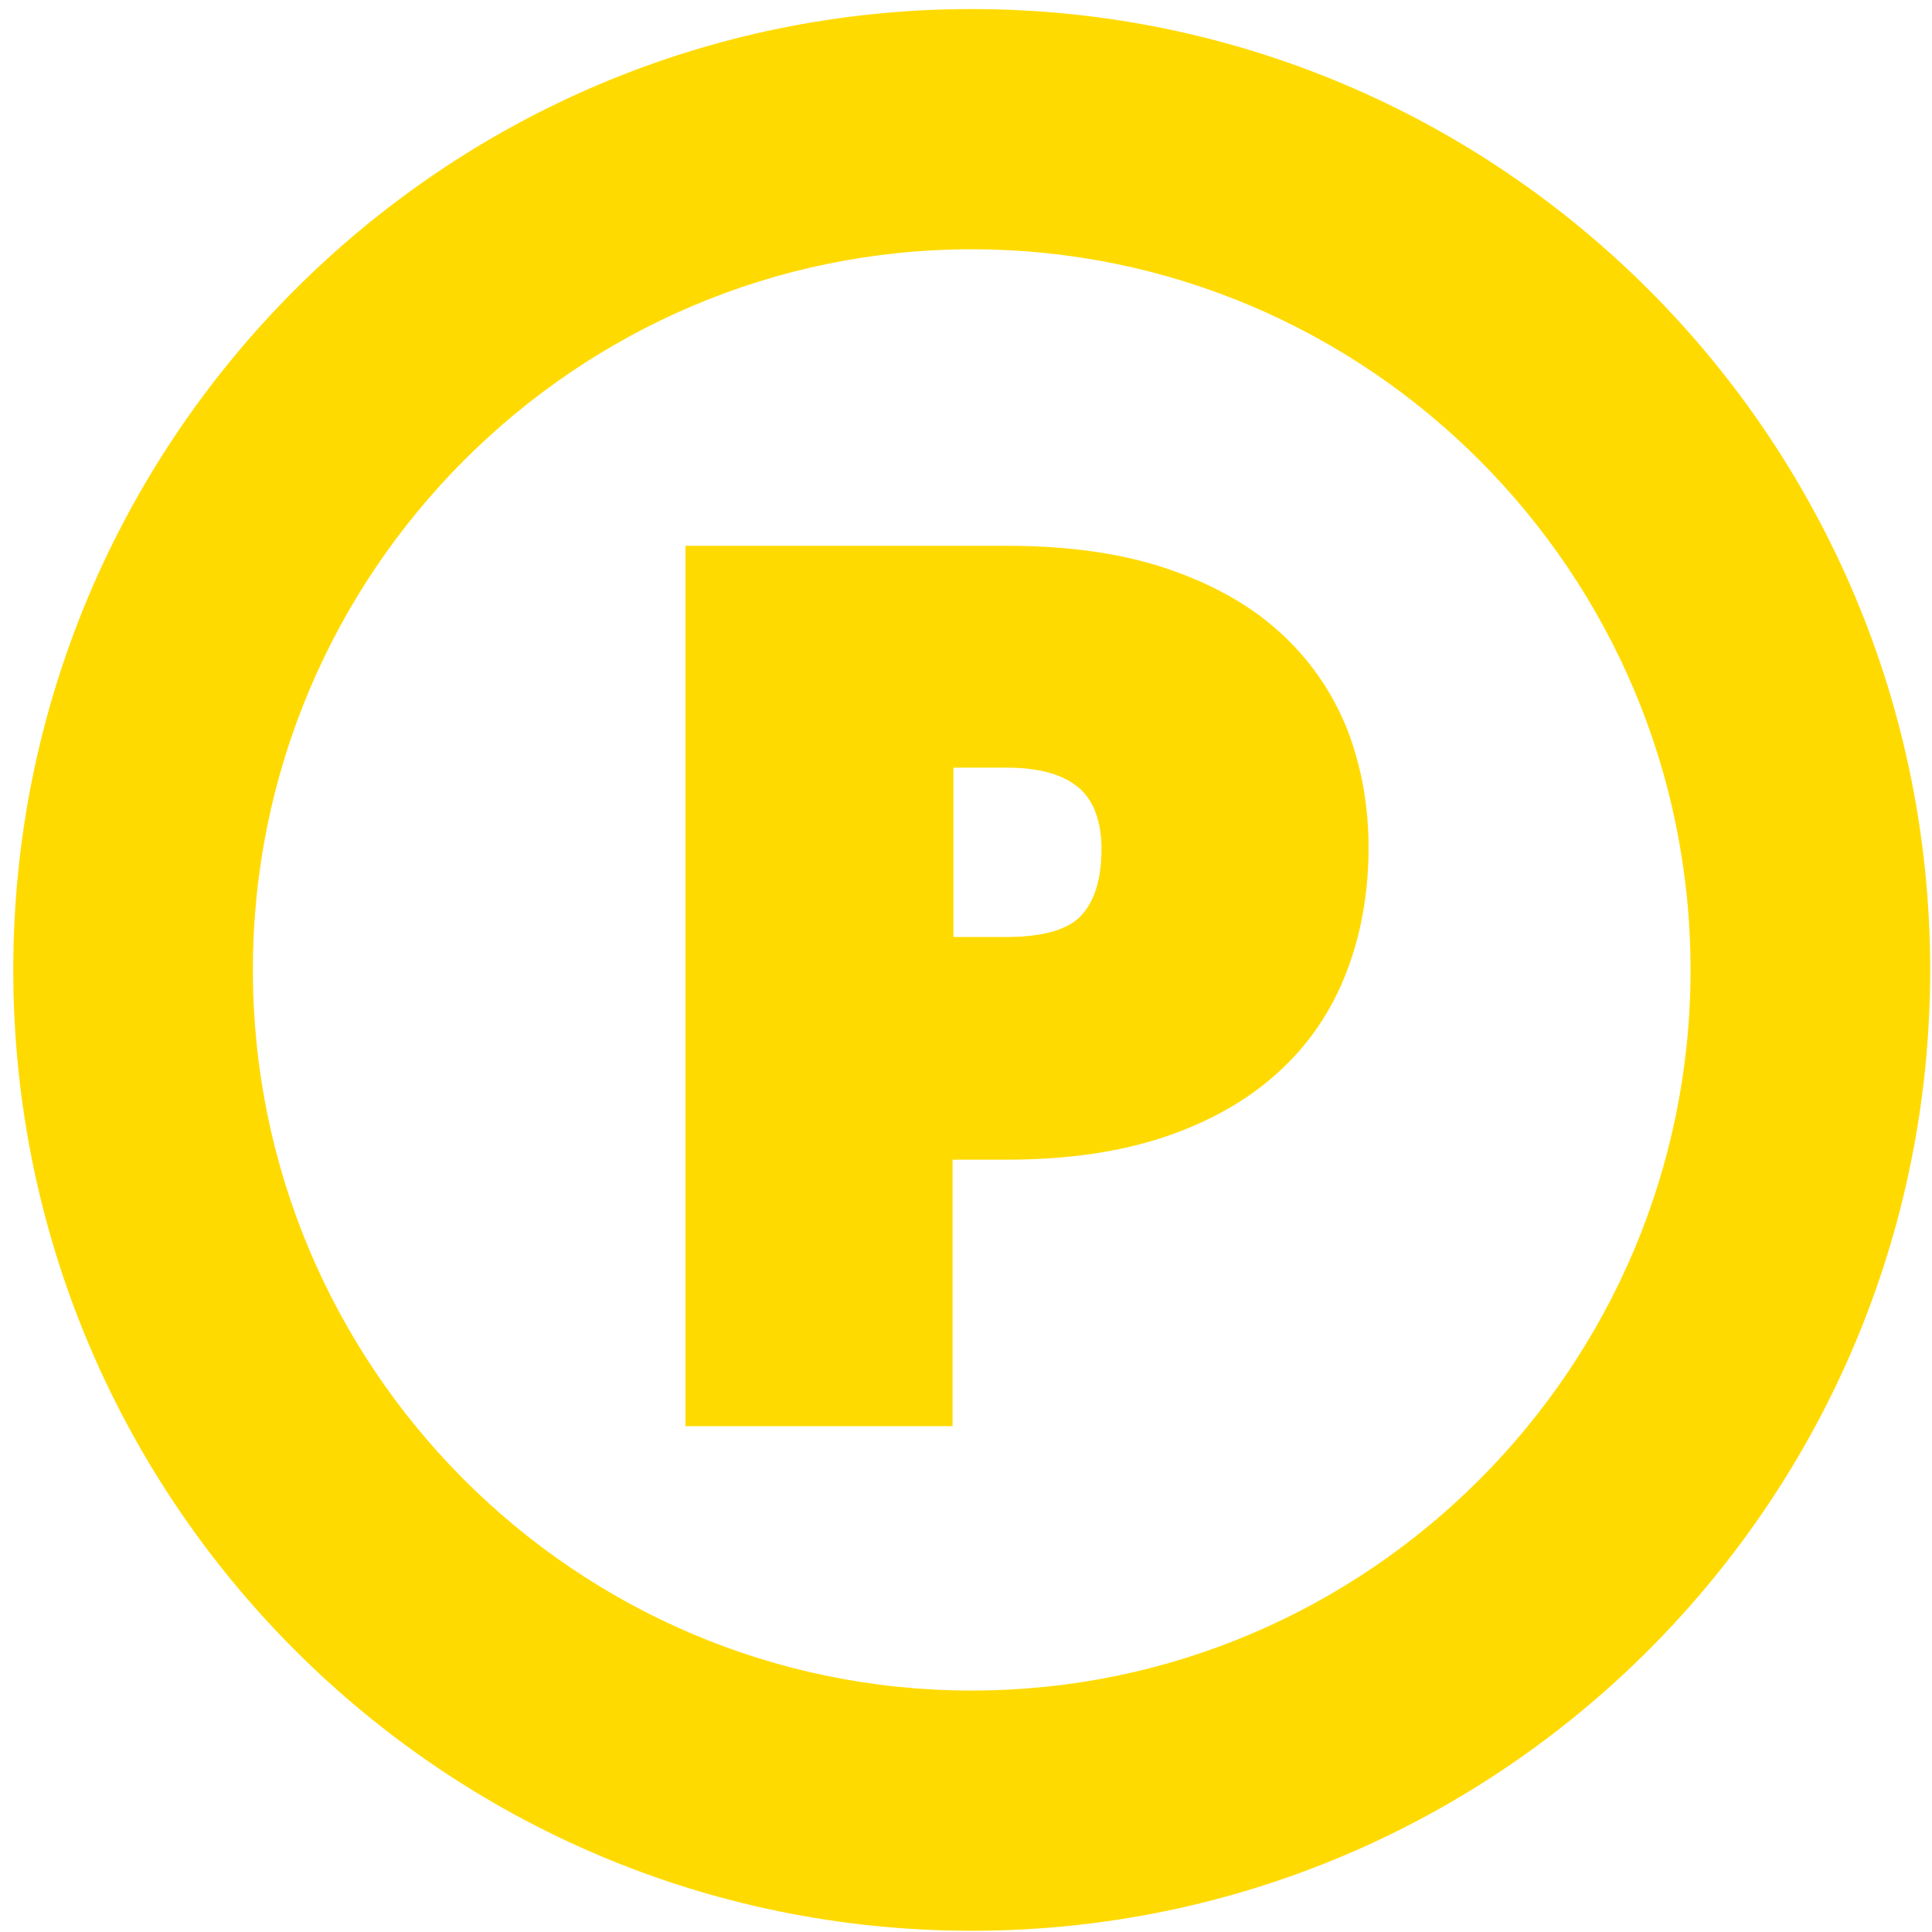
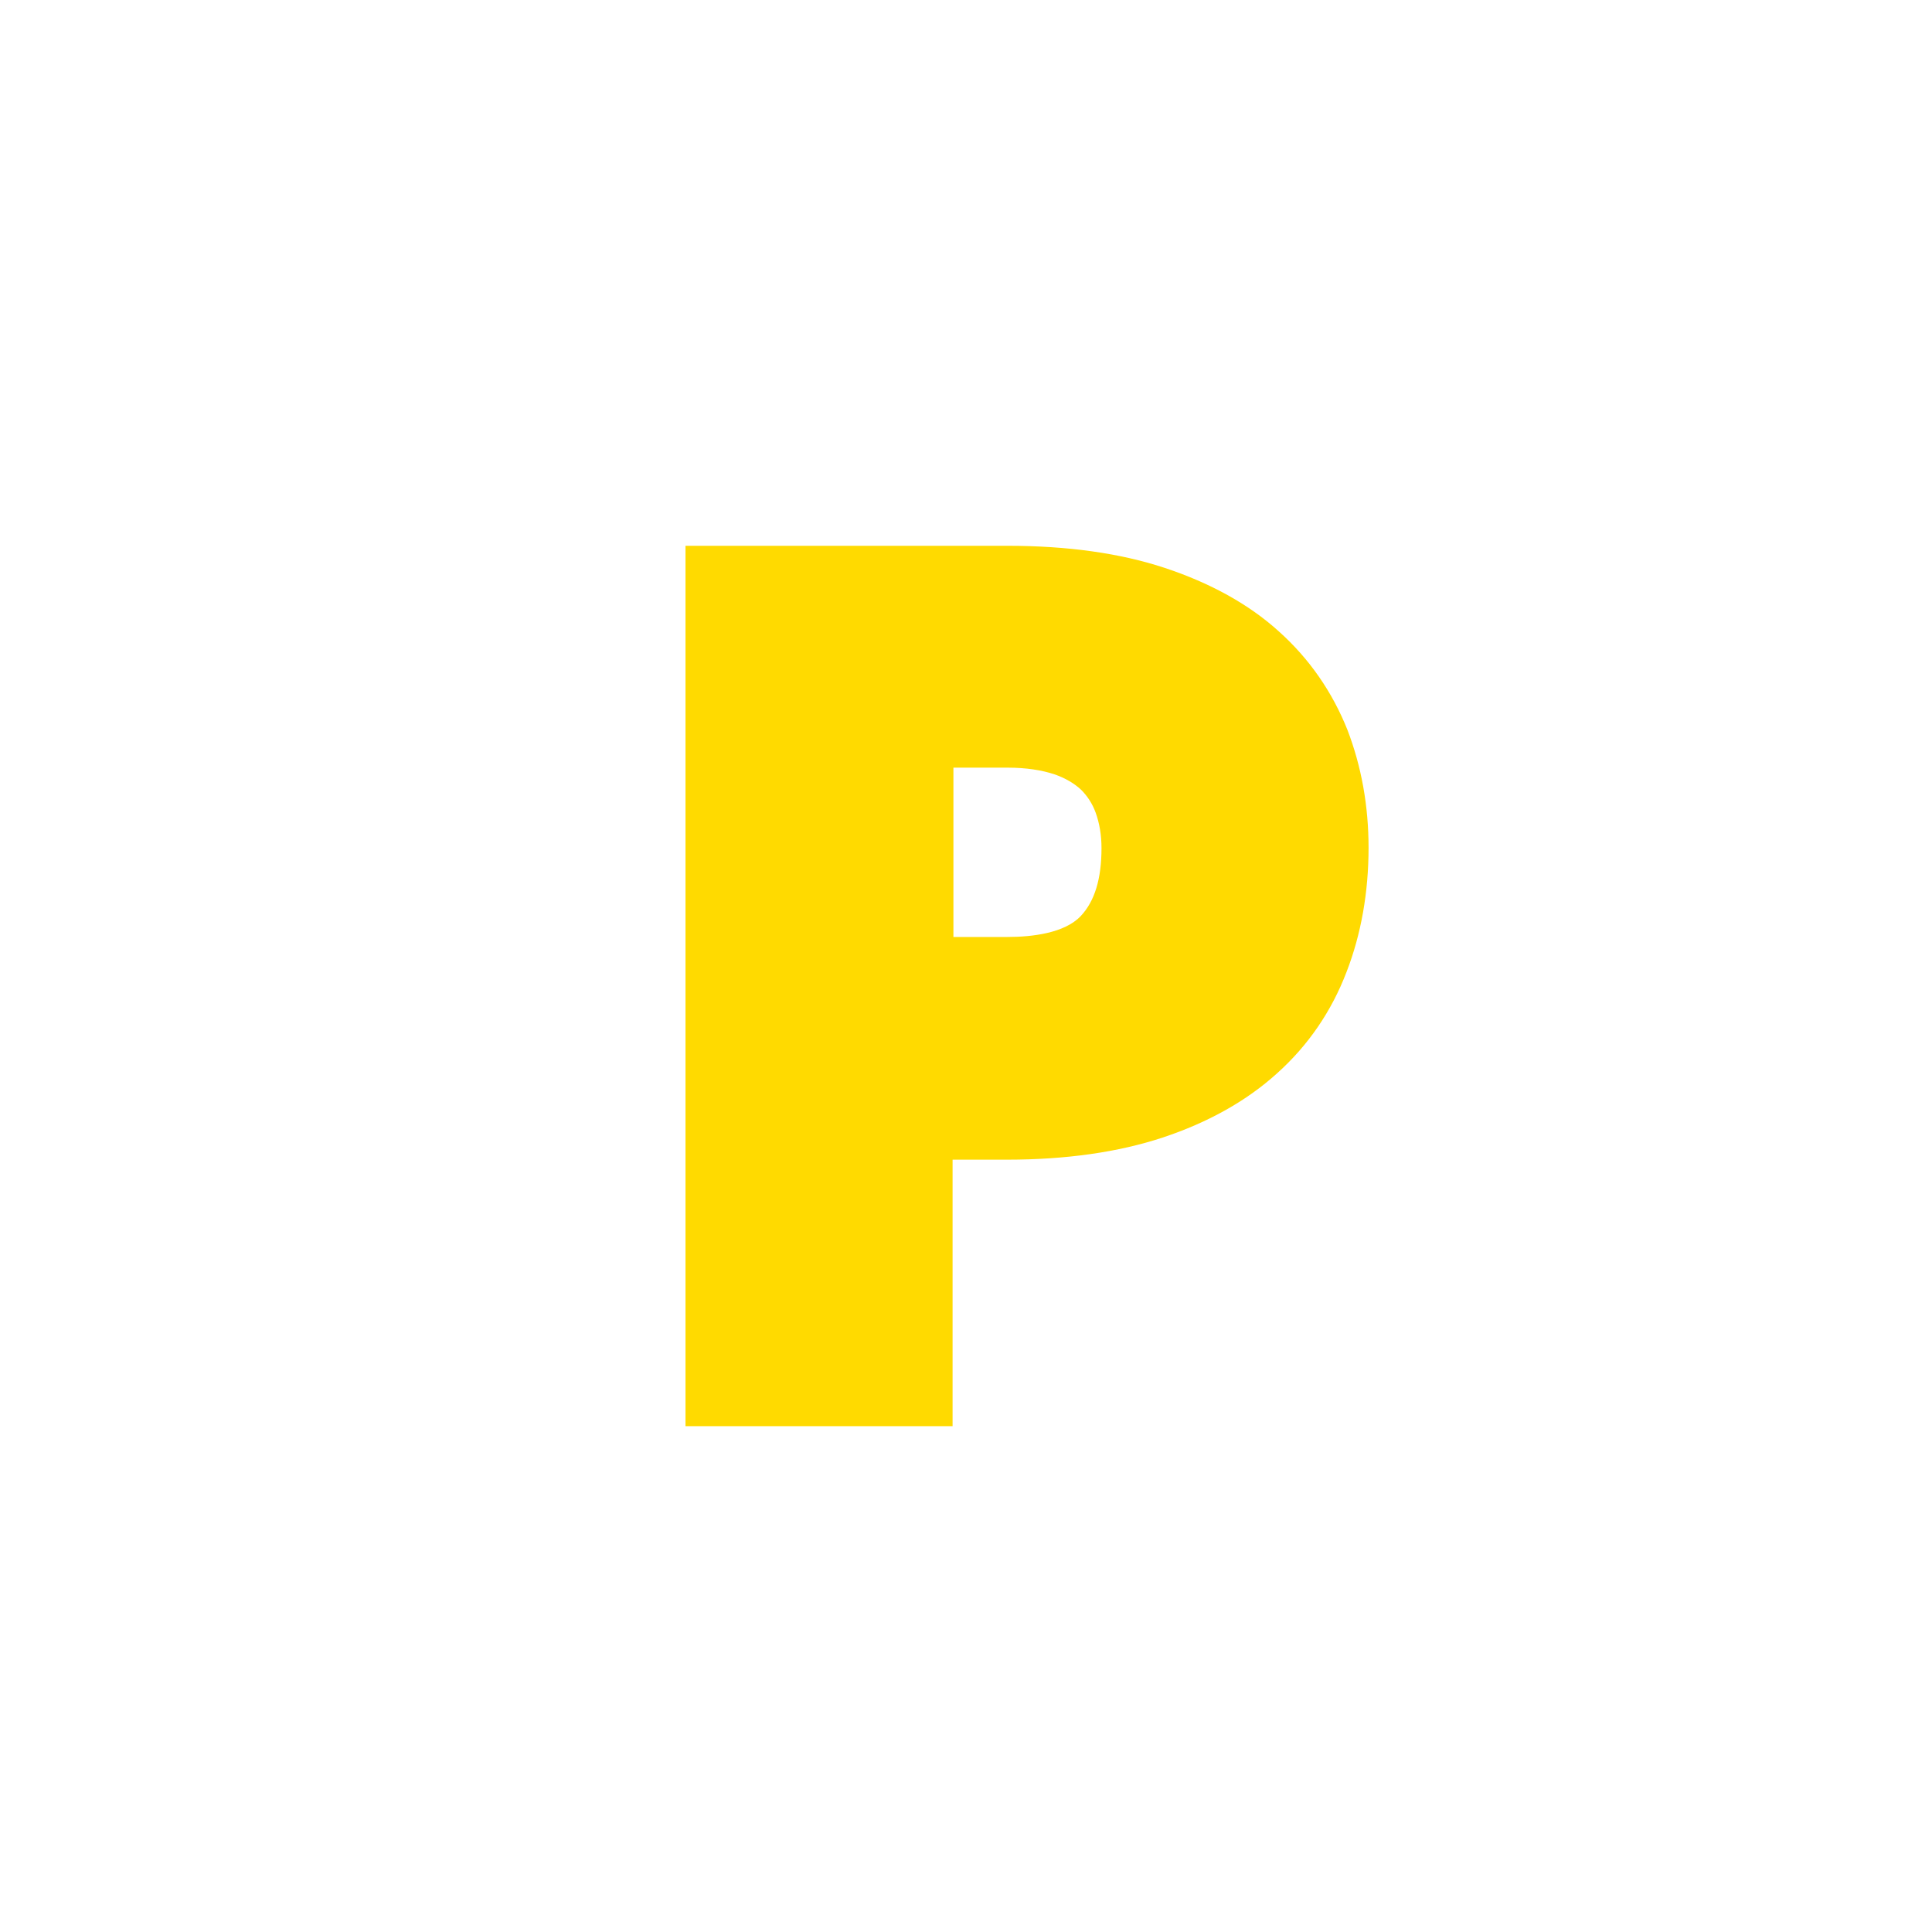
<svg xmlns="http://www.w3.org/2000/svg" width="74" height="74" viewBox="0 0 74 74" fill="none">
-   <path d="M37.219 9.548C52.404 9.548 64.752 21.927 64.752 37.15C64.752 52.373 52.404 64.752 37.219 64.752C22.034 64.752 9.686 52.373 9.686 37.15C9.686 21.927 22.05 9.548 37.219 9.548ZM37.219 0.347C16.951 0.347 0.508 16.832 0.508 37.15C0.508 57.468 16.951 73.953 37.219 73.953C57.486 73.953 73.93 57.468 73.93 37.15C73.93 16.832 57.502 0.347 37.219 0.347Z" fill="#FFDA00" />
  <path d="M36.502 54.625H26.256V20.905H38.589C40.899 20.905 42.923 21.192 44.612 21.752C46.349 22.327 47.831 23.141 48.978 24.18C50.157 25.234 51.033 26.512 51.607 27.949C52.148 29.355 52.419 30.872 52.419 32.47C52.419 34.179 52.133 35.792 51.575 37.23C51.001 38.731 50.109 40.041 48.914 41.111C47.751 42.166 46.269 42.996 44.532 43.571C42.843 44.13 40.836 44.418 38.573 44.418H36.486V54.625H36.502ZM36.502 35.888H38.589C39.529 35.888 40.772 35.744 41.393 35.089C41.935 34.514 42.19 33.652 42.19 32.486C42.19 31.975 42.11 31.527 41.967 31.128C41.839 30.777 41.648 30.489 41.409 30.25C41.154 30.01 40.804 29.802 40.389 29.659C39.911 29.499 39.306 29.403 38.605 29.403H36.518V35.888H36.502Z" fill="#FFDA00" />
</svg>